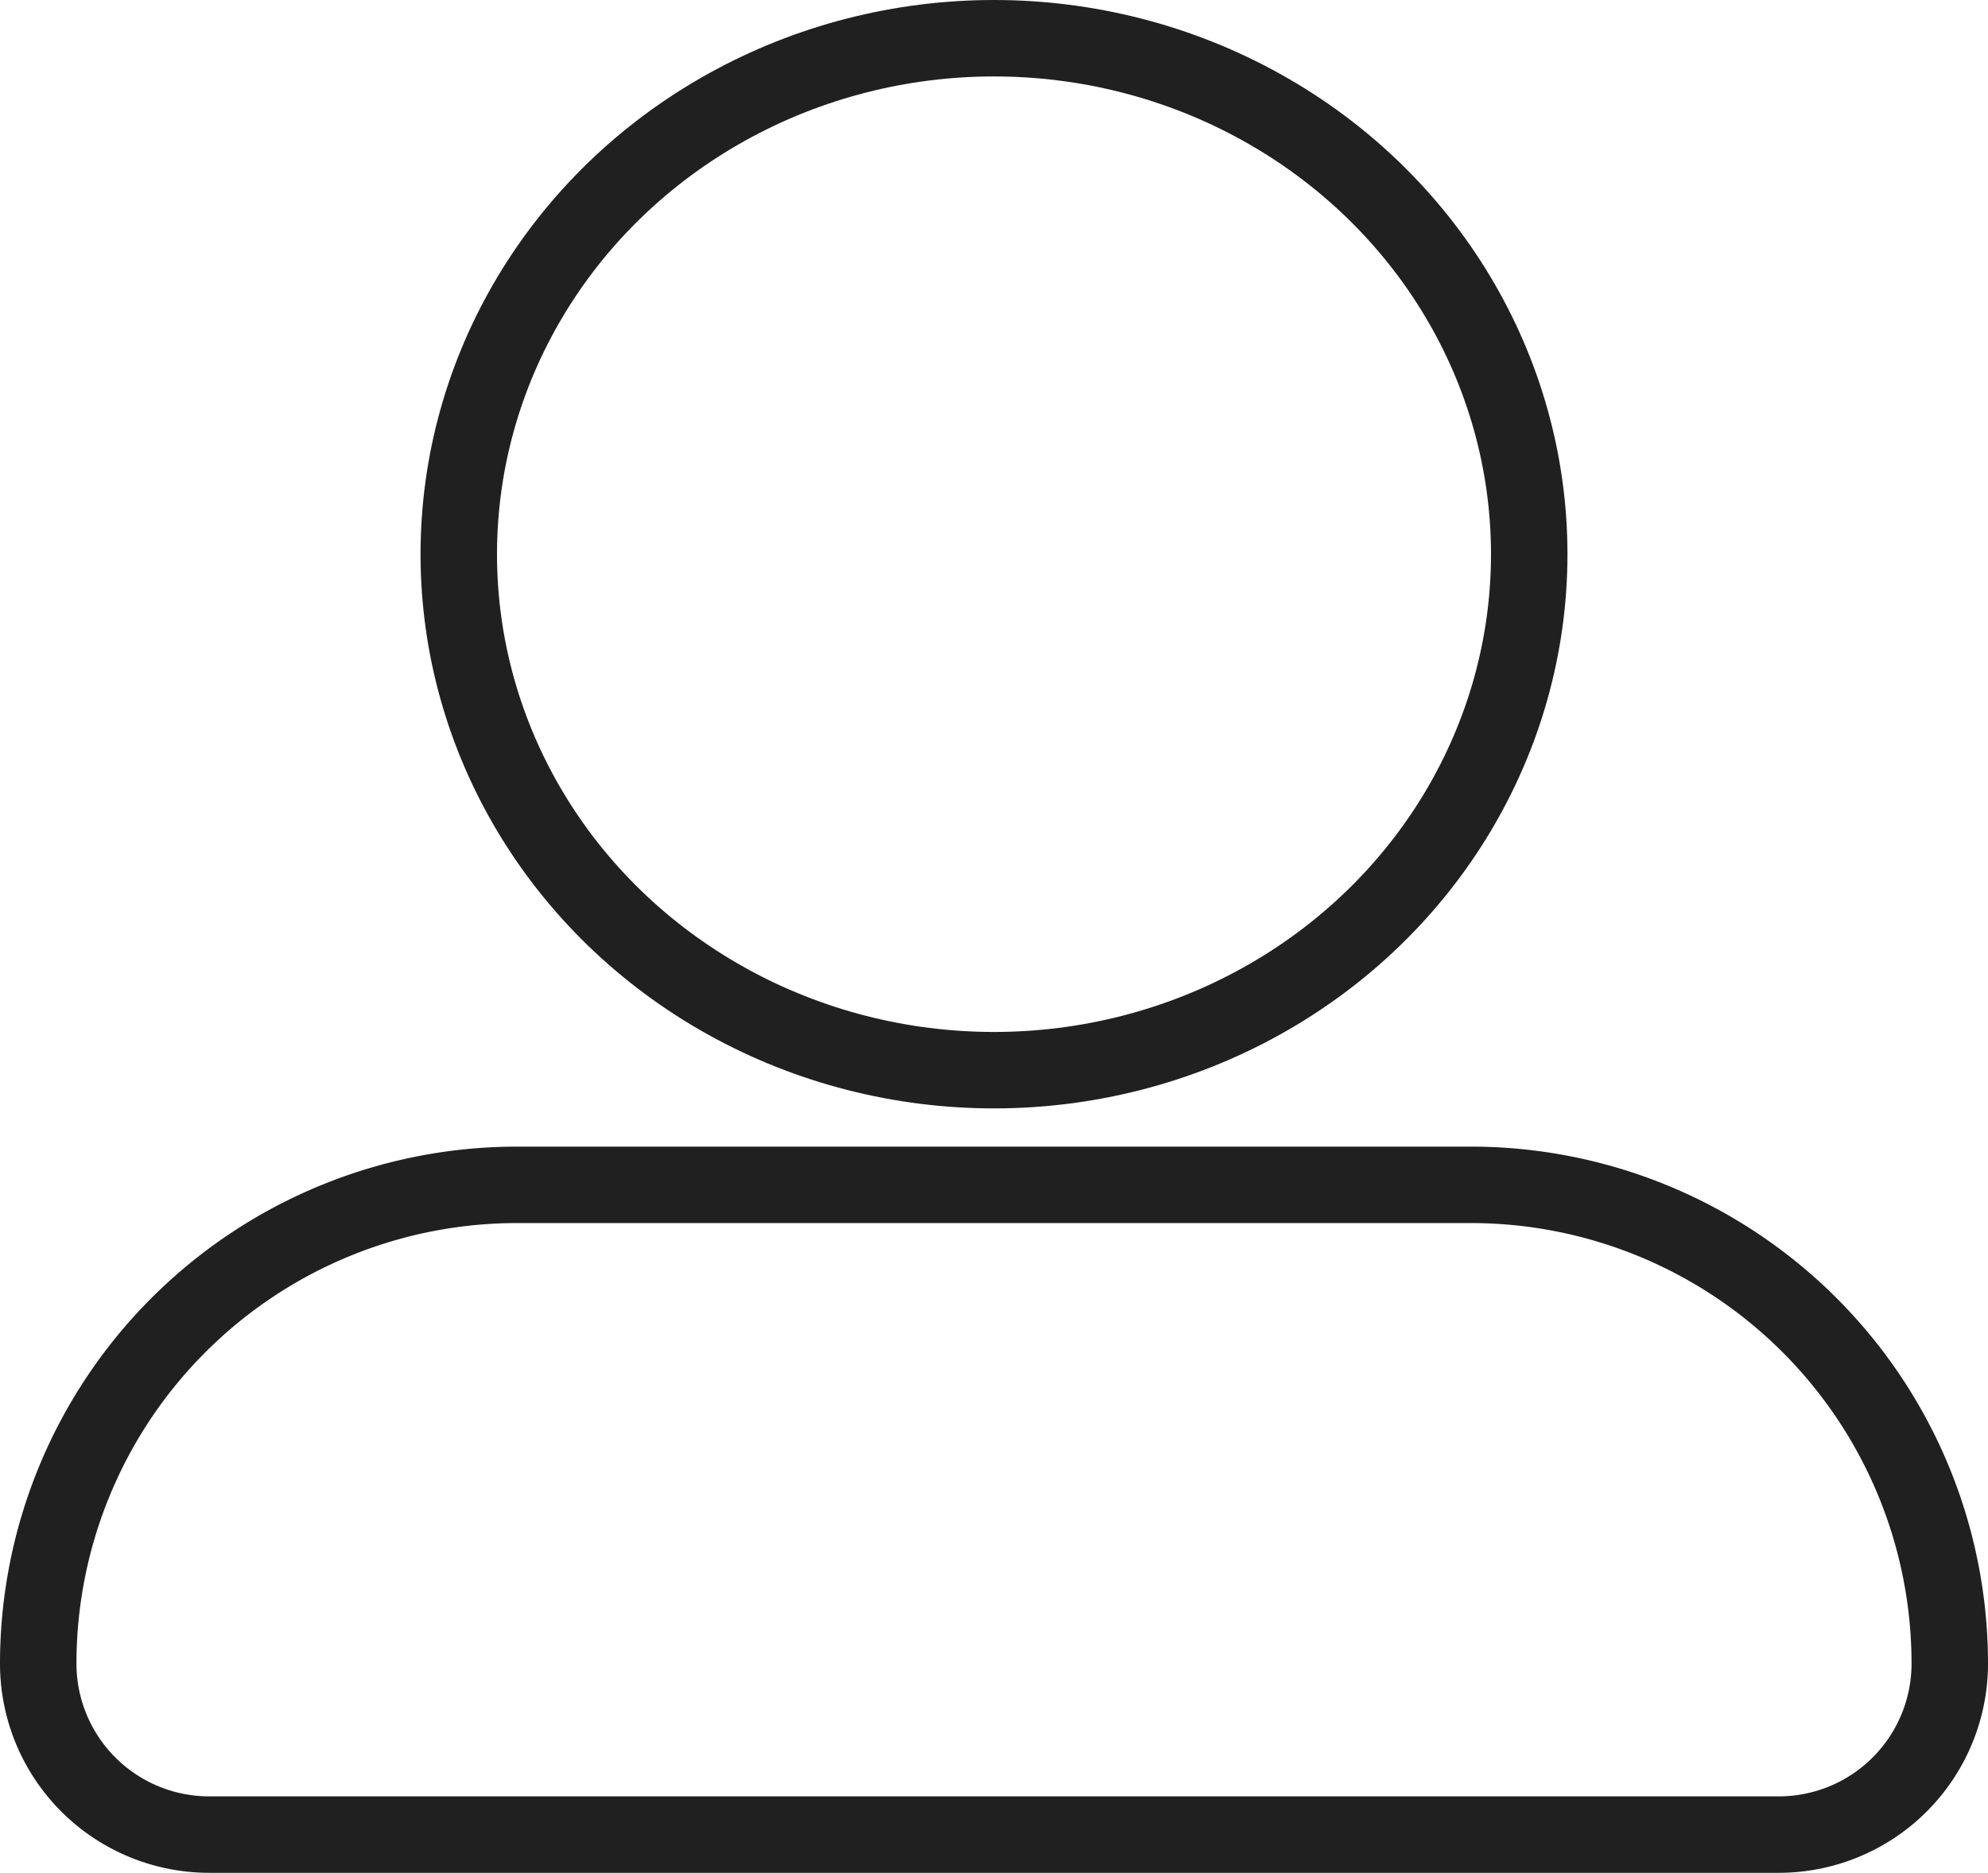
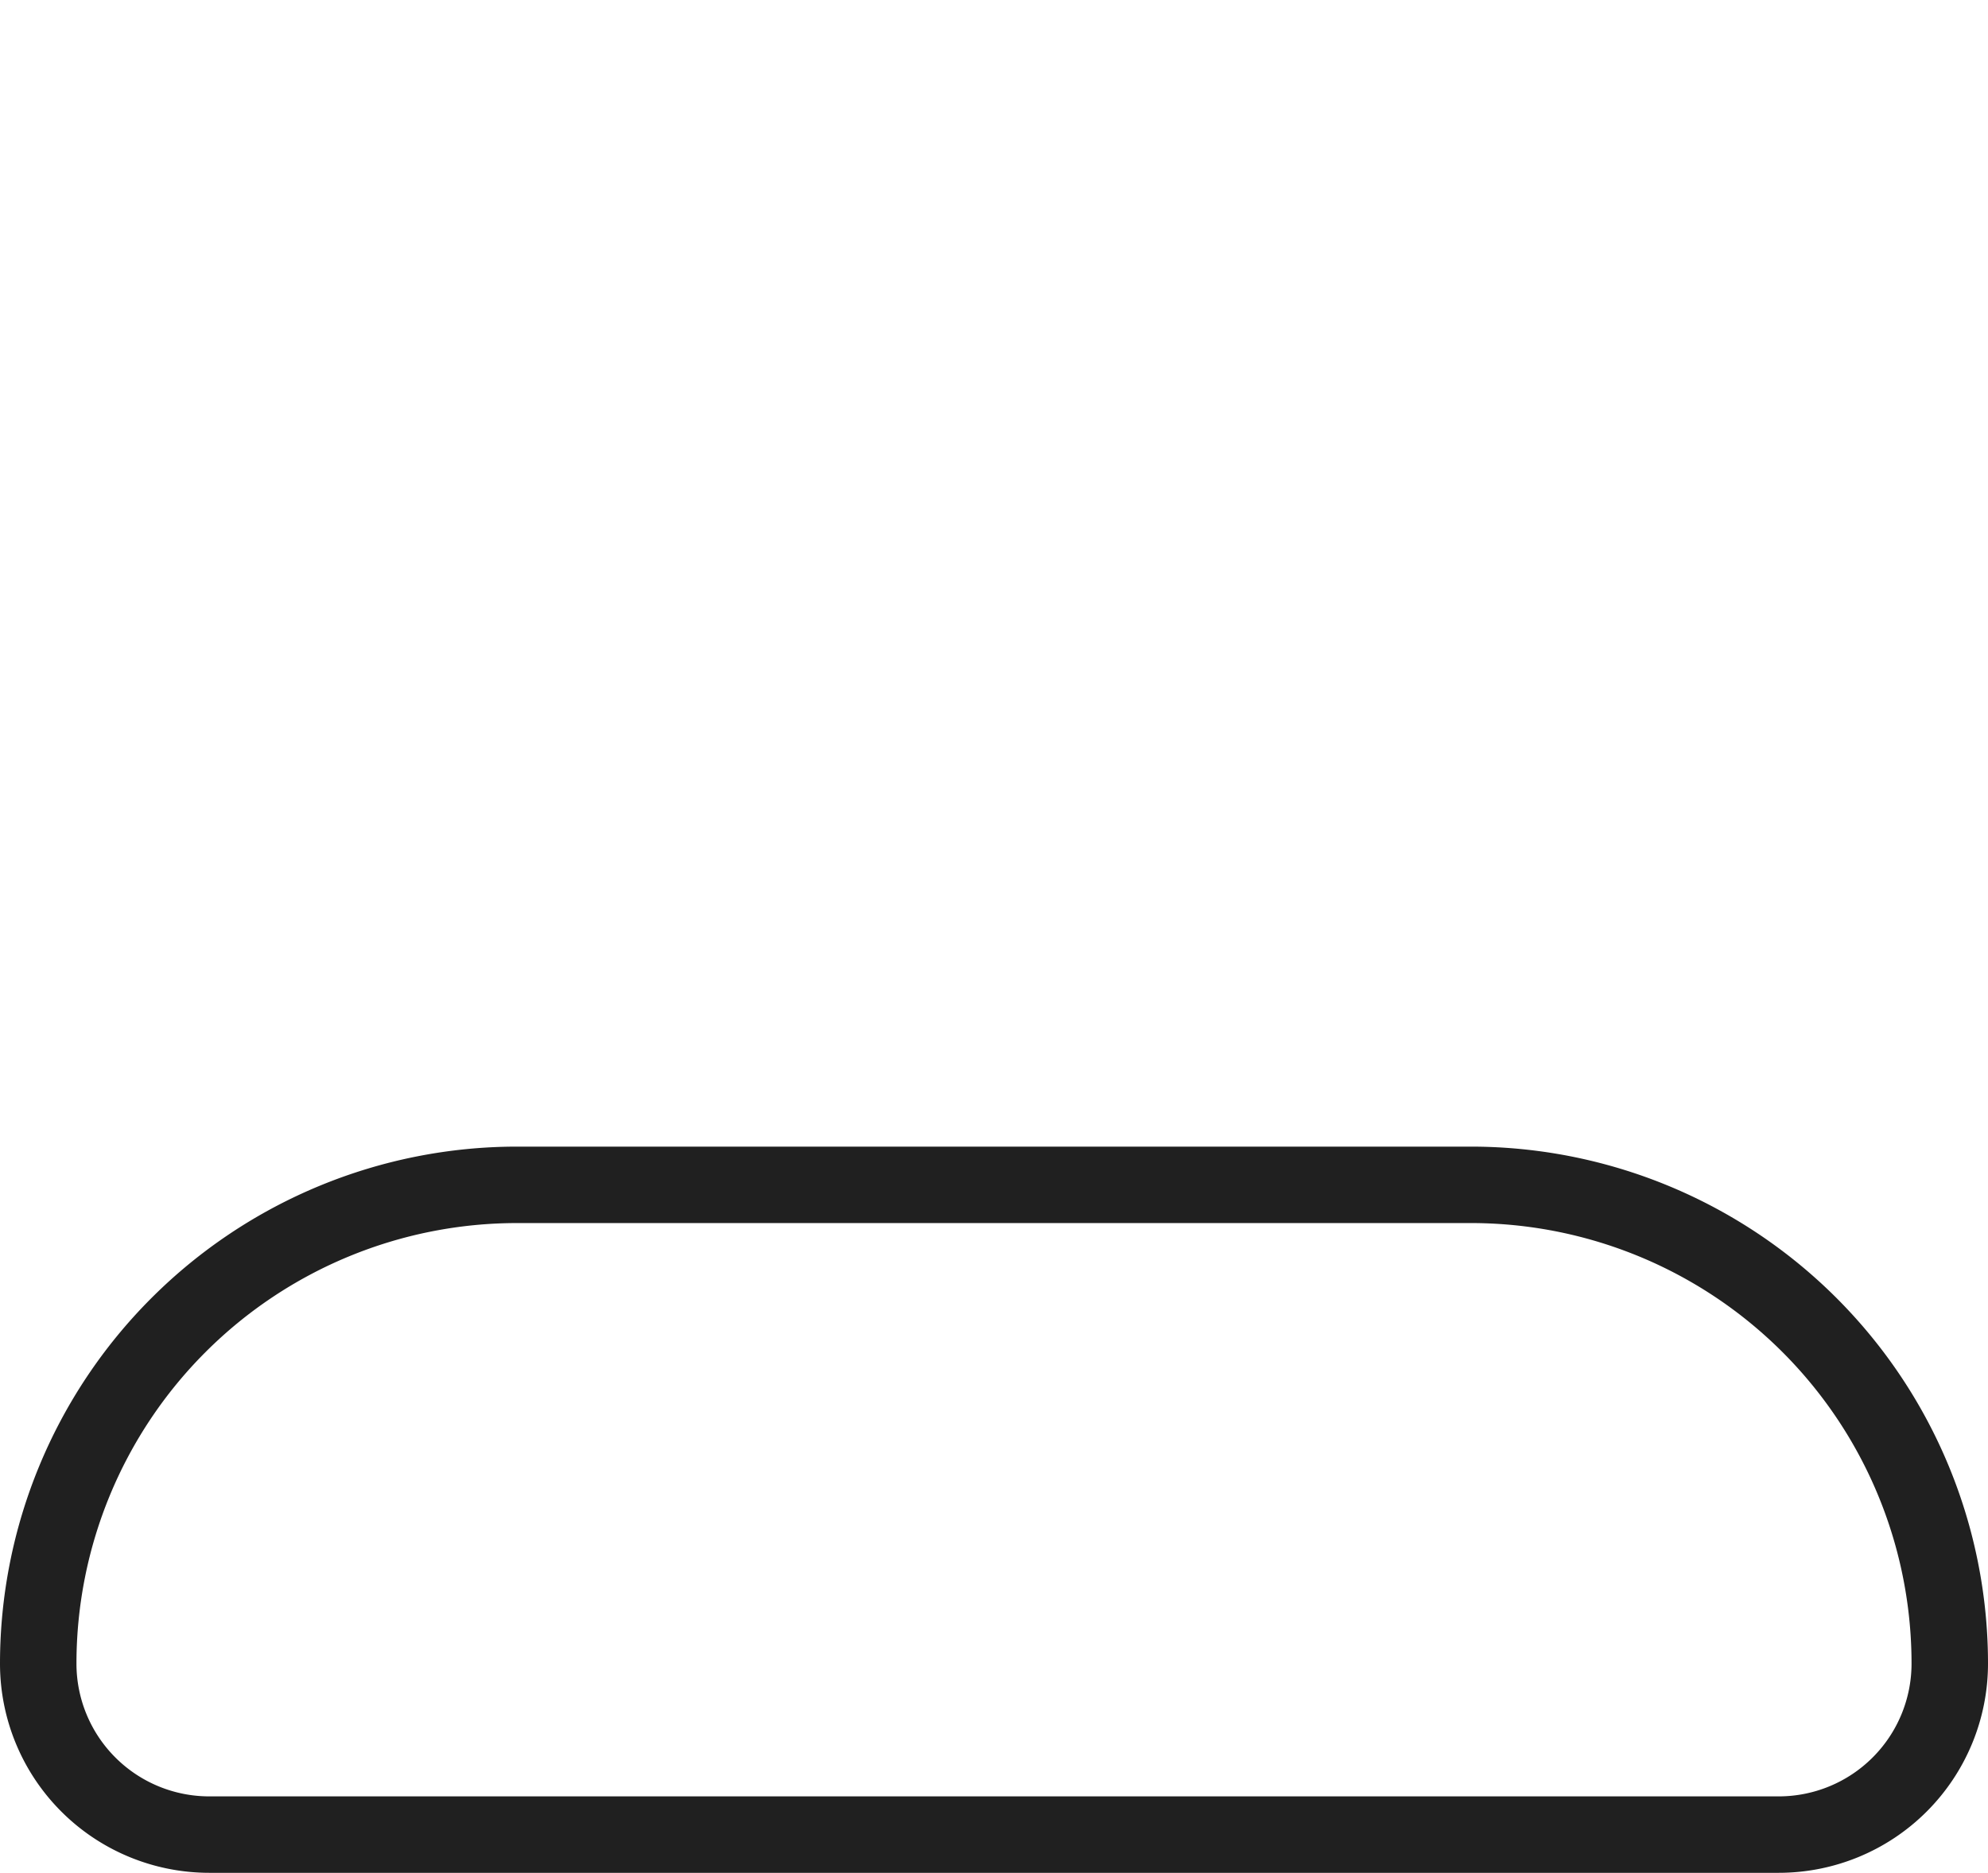
<svg xmlns="http://www.w3.org/2000/svg" width="52" height="49" viewBox="0 0 52 49">
  <g id="Group_72" data-name="Group 72" transform="translate(1291.636 -37)">
    <g id="Ellipse_1" data-name="Ellipse 1" transform="translate(-1280.636 37)" fill="none" stroke="#202020" stroke-width="2">
-       <ellipse cx="15" cy="14.5" rx="15" ry="14.5" stroke="none" />
-       <ellipse cx="15" cy="14.5" rx="14" ry="13.5" fill="none" />
-     </g>
+       </g>
    <g id="Rectangle_2" data-name="Rectangle 2" transform="translate(-1291.636 67)" fill="none" stroke="#202020" stroke-width="2">
-       <path d="M13.571,0H38.429A13.571,13.571,0,0,1,52,13.571v0A5.429,5.429,0,0,1,46.571,19H5.429A5.429,5.429,0,0,1,0,13.571v0A13.571,13.571,0,0,1,13.571,0Z" stroke="none" />
      <path d="M13.526,1H38.474A12.526,12.526,0,0,1,51,13.526v0A4.474,4.474,0,0,1,46.526,18H5.474A4.474,4.474,0,0,1,1,13.526v0A12.526,12.526,0,0,1,13.526,1Z" fill="none" />
    </g>
  </g>
</svg>